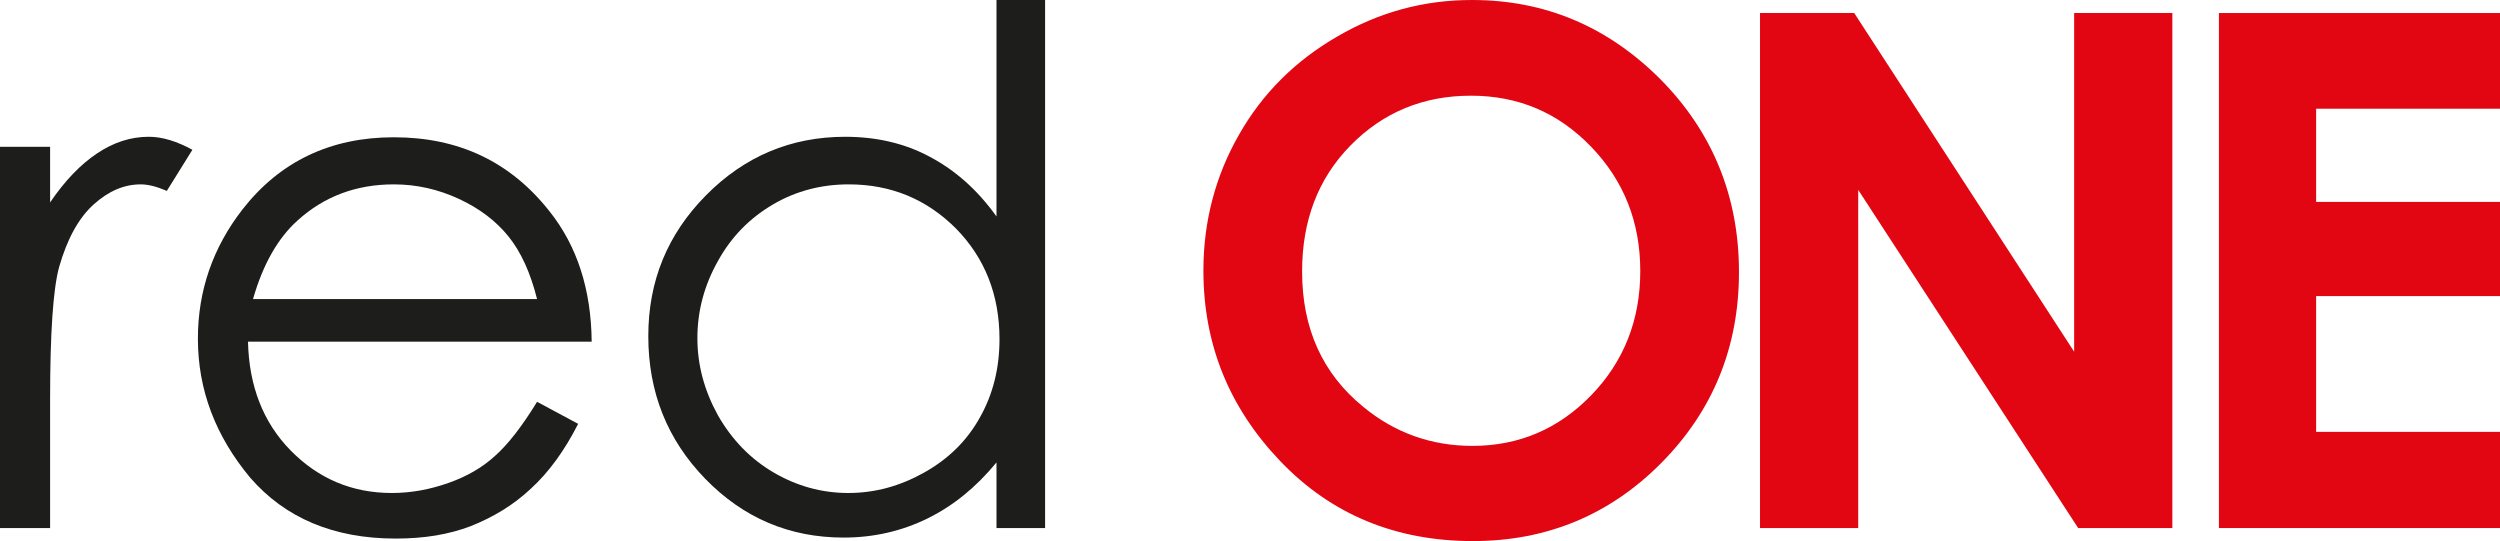
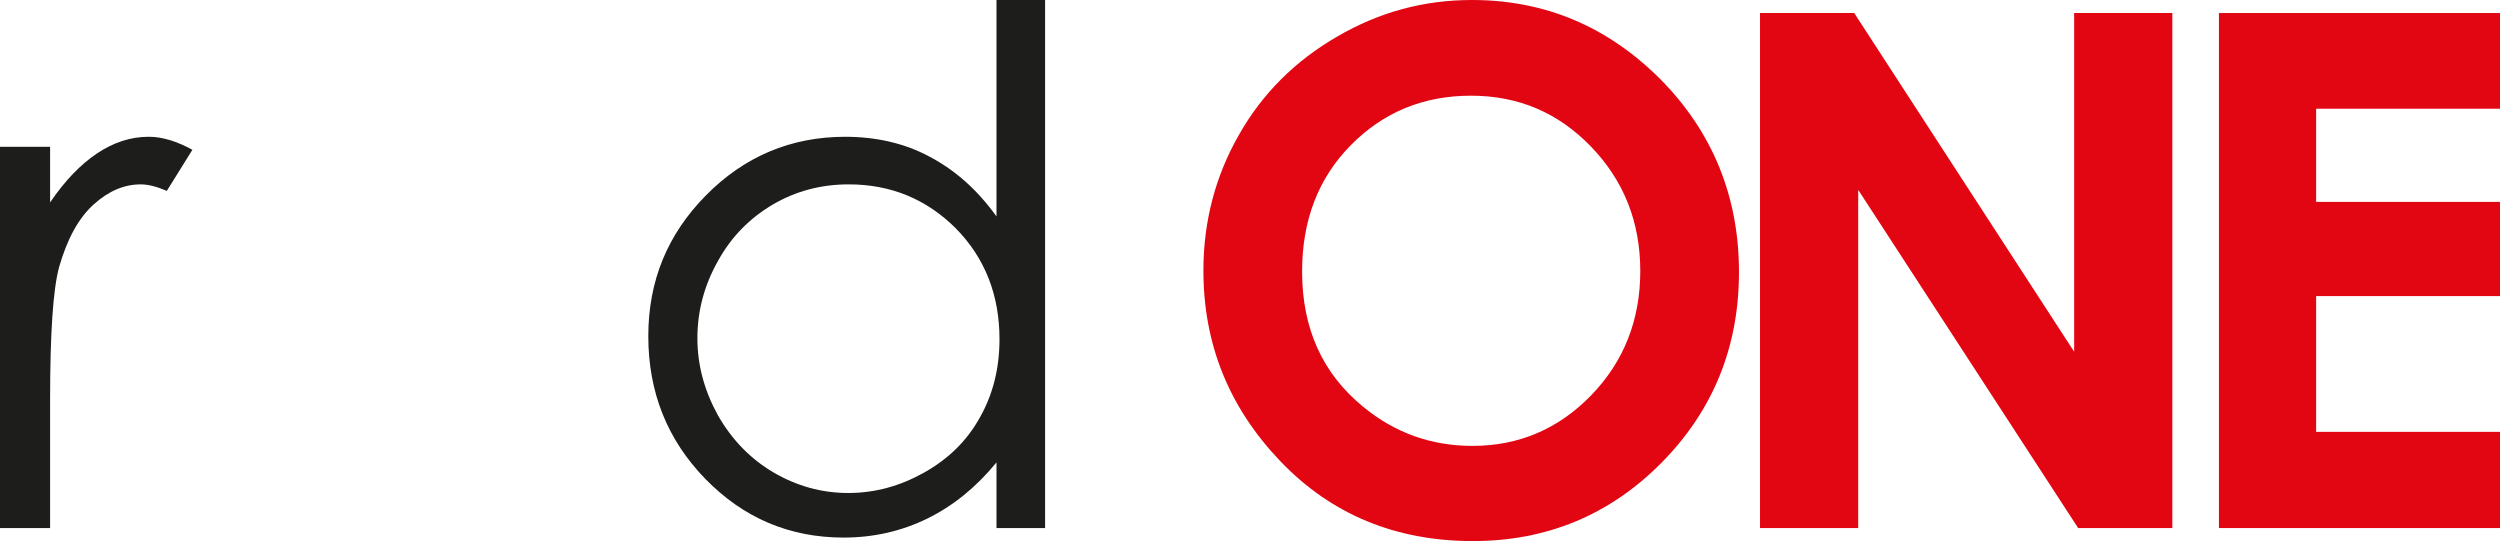
<svg xmlns="http://www.w3.org/2000/svg" version="1.1" id="Layer_1" x="0px" y="0px" viewBox="0 0 499 108" style="enable-background:new 0 0 499 108;" xml:space="preserve">
  <style type="text/css">
	.st0{fill:#1D1D1B;}
	.st1{fill:#E20613;}
</style>
  <g>
    <path class="st0" d="M0,29.3h10v11.1c3-4.4,6.1-7.6,9.4-9.8c3.3-2.2,6.7-3.3,10.3-3.3c2.7,0,5.6,0.9,8.7,2.6l-5.1,8.2   c-2.1-0.9-3.8-1.3-5.2-1.3c-3.3,0-6.4,1.3-9.4,4c-3,2.7-5.3,6.9-6.9,12.5C10.6,57.7,10,66.5,10,79.7v25.7H0" />
-     <path class="st0" d="M107.2,80.2l8.2,4.4c-2.7,5.3-5.8,9.6-9.4,12.9c-3.5,3.3-7.5,5.7-12,7.5c-4.4,1.7-9.4,2.5-15,2.5   c-12.4,0-22.1-4.1-29.1-12.2C43,87,39.5,77.8,39.5,67.6c0-9.6,3-18.2,8.9-25.8c7.5-9.6,17.6-14.4,30.2-14.4   c13,0,23.3,4.9,31.1,14.8c5.5,6.9,8.3,15.6,8.4,26H49.5c0.2,8.8,3,16.1,8.5,21.7c5.5,5.6,12.2,8.5,20.2,8.5c3.9,0,7.6-0.7,11.3-2   c3.7-1.3,6.8-3.1,9.3-5.4C101.4,88.7,104.2,85.1,107.2,80.2 M107.2,59.7c-1.3-5.2-3.2-9.4-5.7-12.5c-2.5-3.1-5.8-5.6-9.9-7.5   c-4.1-1.9-8.4-2.9-13-2.9c-7.5,0-13.9,2.4-19.2,7.2c-3.9,3.5-6.9,8.7-8.9,15.7H107.2z" />
    <path class="st0" d="M208.6,0v105.4h-9.7V92.3c-4.1,5-8.7,8.7-13.8,11.2c-5.1,2.5-10.7,3.8-16.7,3.8c-10.8,0-20-3.9-27.6-11.7   c-7.6-7.8-11.4-17.3-11.4-28.5c0-11,3.8-20.3,11.5-28.1c7.7-7.8,17-11.7,27.8-11.7c6.2,0,11.9,1.3,16.9,4   c5.1,2.7,9.5,6.6,13.3,11.9V0 M169.4,36.8c-5.4,0-10.5,1.3-15.1,4c-4.6,2.7-8.3,6.4-11,11.3c-2.7,4.8-4.1,9.9-4.1,15.4   c0,5.4,1.4,10.5,4.1,15.4c2.8,4.9,6.5,8.7,11.1,11.4c4.6,2.7,9.6,4.1,14.9,4.1c5.4,0,10.4-1.4,15.2-4.1c4.8-2.7,8.5-6.3,11.1-11   c2.6-4.6,3.9-9.8,3.9-15.6c0-8.8-2.9-16.2-8.7-22.1C185,39.8,177.9,36.8,169.4,36.8" />
    <path class="st1" d="M293.8,0c14.6,0,27.1,5.3,37.6,15.8c10.4,10.5,15.7,23.4,15.7,38.5c0,15-5.2,27.7-15.5,38.1   C321.3,102.8,308.7,108,294,108c-15.4,0-28.3-5.3-38.5-16c-10.2-10.7-15.3-23.3-15.3-38c0-9.8,2.4-18.9,7.1-27.1   c4.7-8.3,11.3-14.8,19.6-19.6C275.3,2.4,284.2,0,293.8,0 M293.6,19.1c-9.5,0-17.5,3.3-24,9.9c-6.5,6.6-9.7,15-9.7,25.2   c0,11.4,4.1,20.4,12.2,27c6.3,5.2,13.6,7.8,21.8,7.8c9.3,0,17.2-3.4,23.7-10.1c6.5-6.7,9.8-15,9.8-24.8c0-9.8-3.3-18.1-9.9-24.9   C311,22.5,303.1,19.1,293.6,19.1" />
    <polyline class="st1" points="351.3,2.6 370.1,2.6 414,70.2 414,2.6 433.6,2.6 433.6,105.4 414.8,105.4 370.9,37.9 370.9,105.4    351.3,105.4  " />
    <polyline class="st1" points="442.9,2.6 499,2.6 499,21.7 462.3,21.7 462.3,40.3 499,40.3 499,59.1 462.3,59.1 462.3,86.2    499,86.2 499,105.4 442.9,105.4  " />
  </g>
</svg>